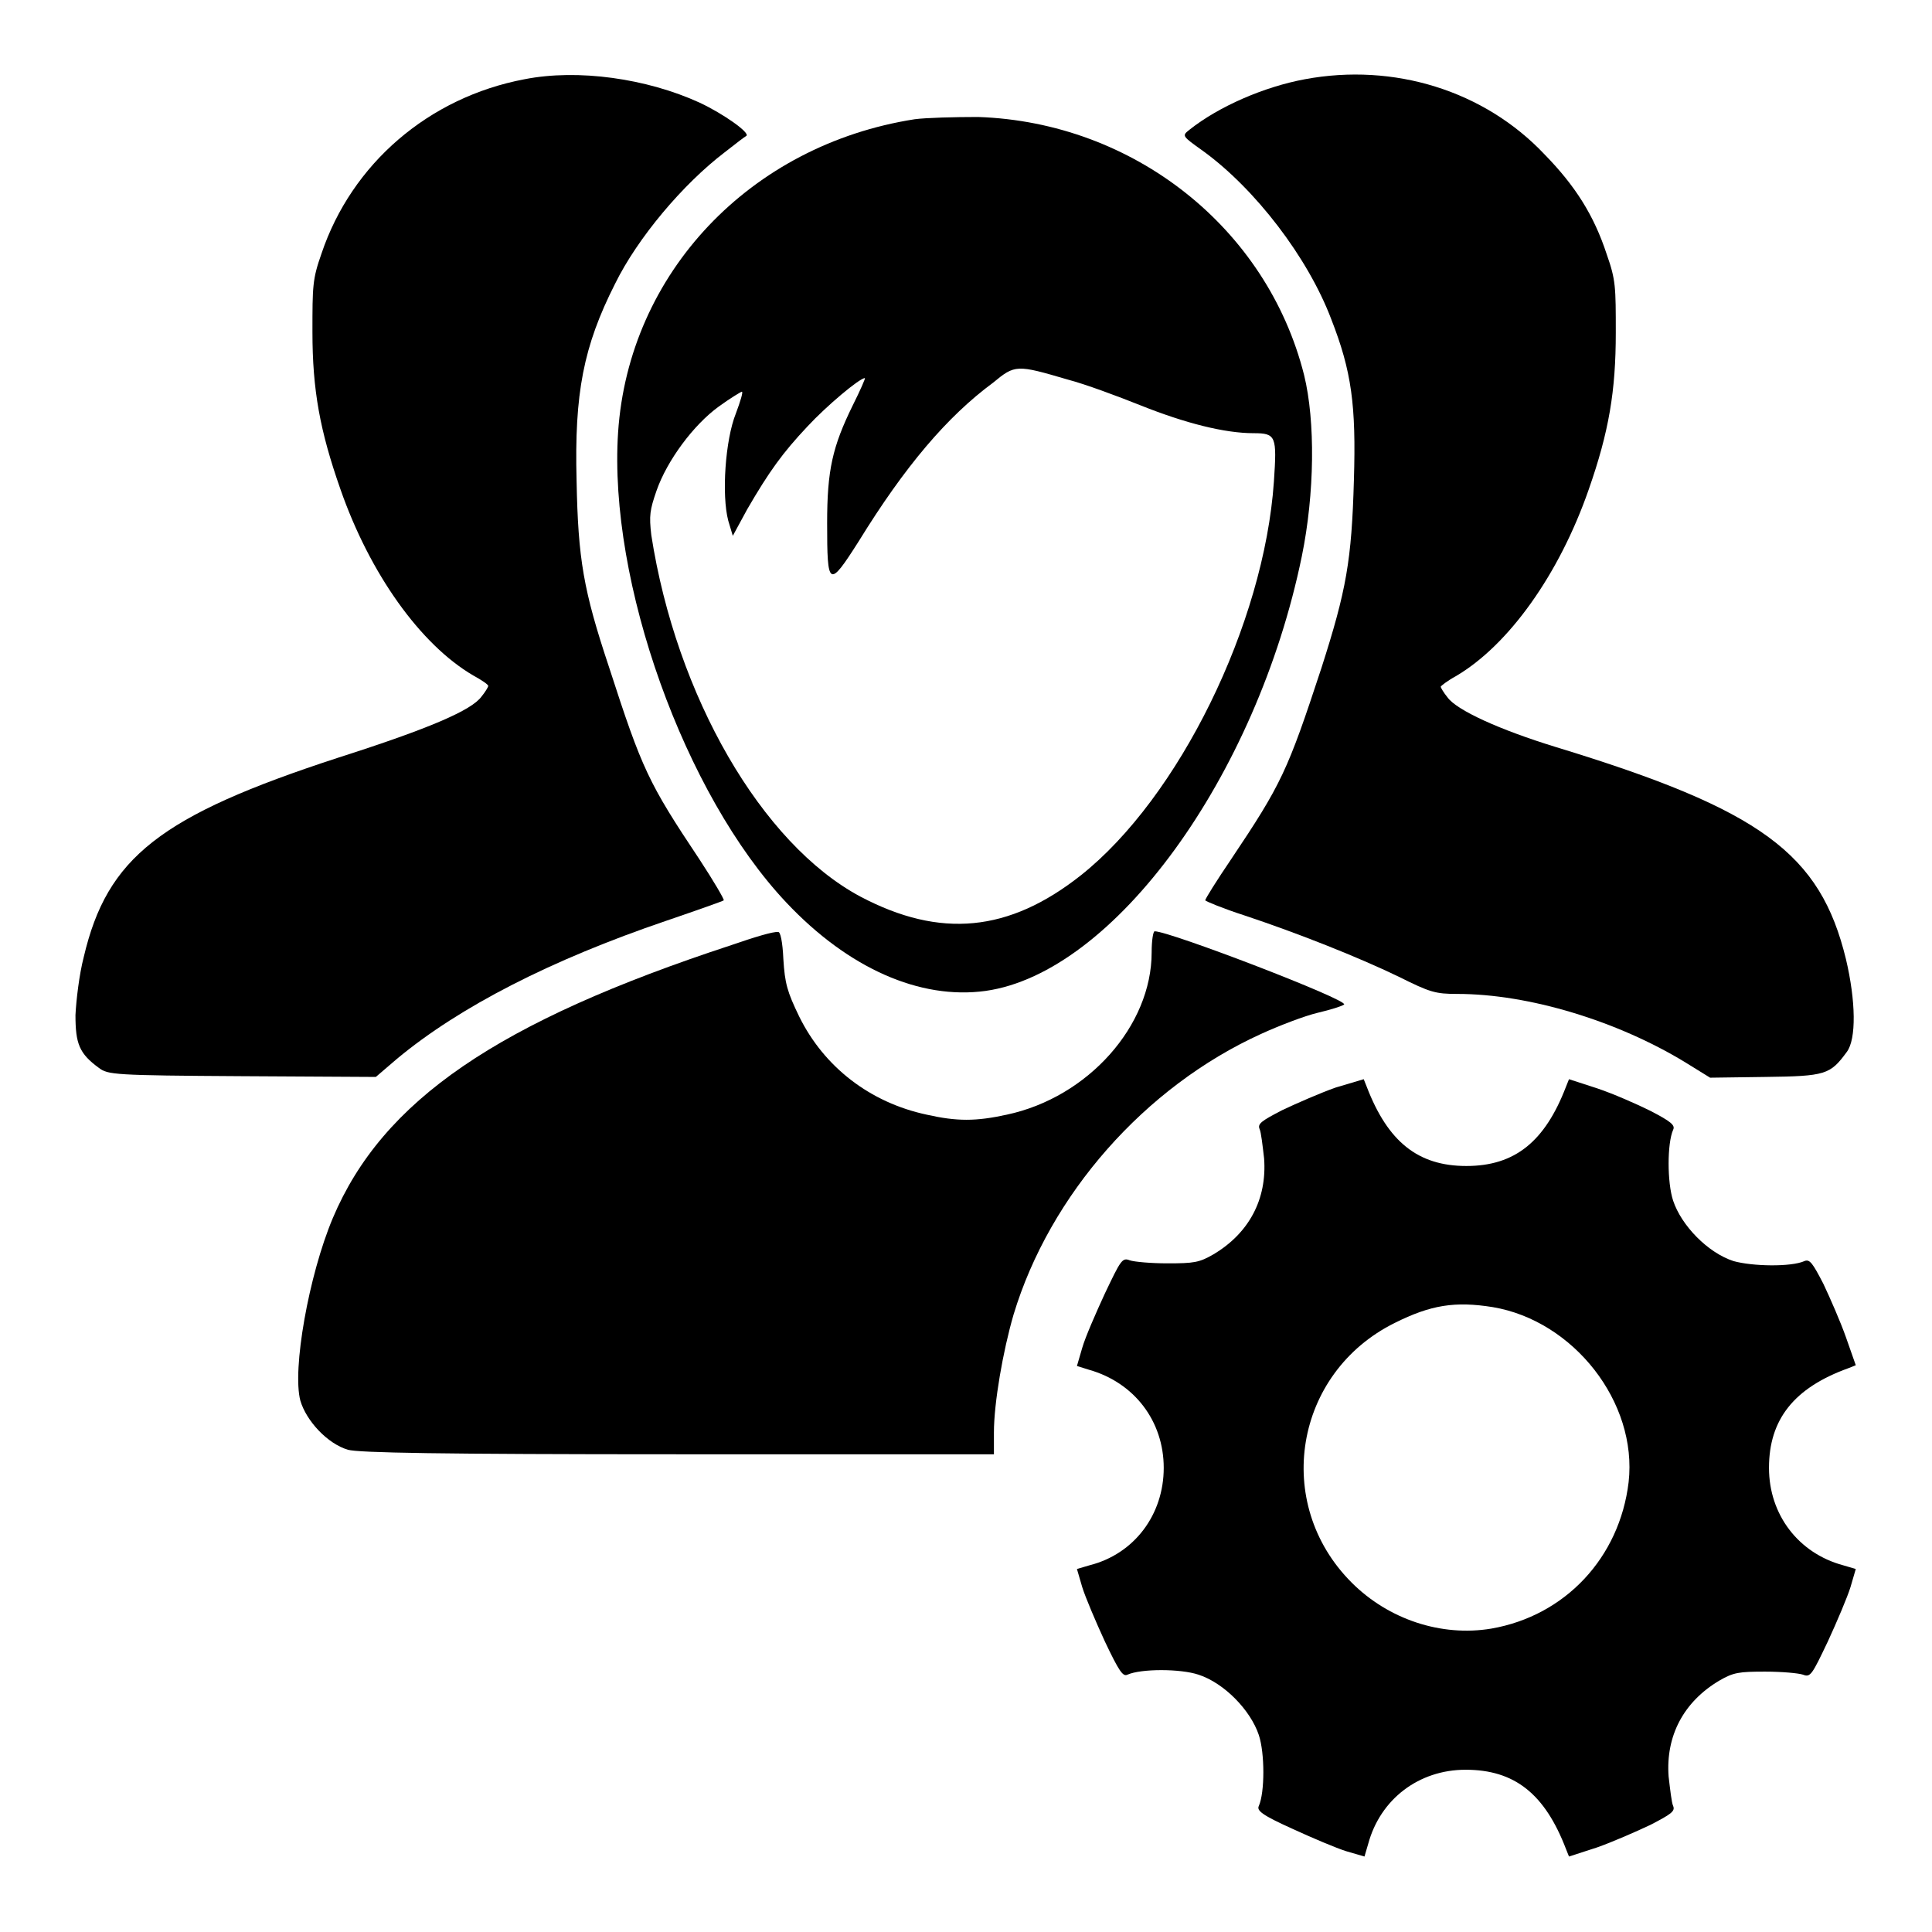
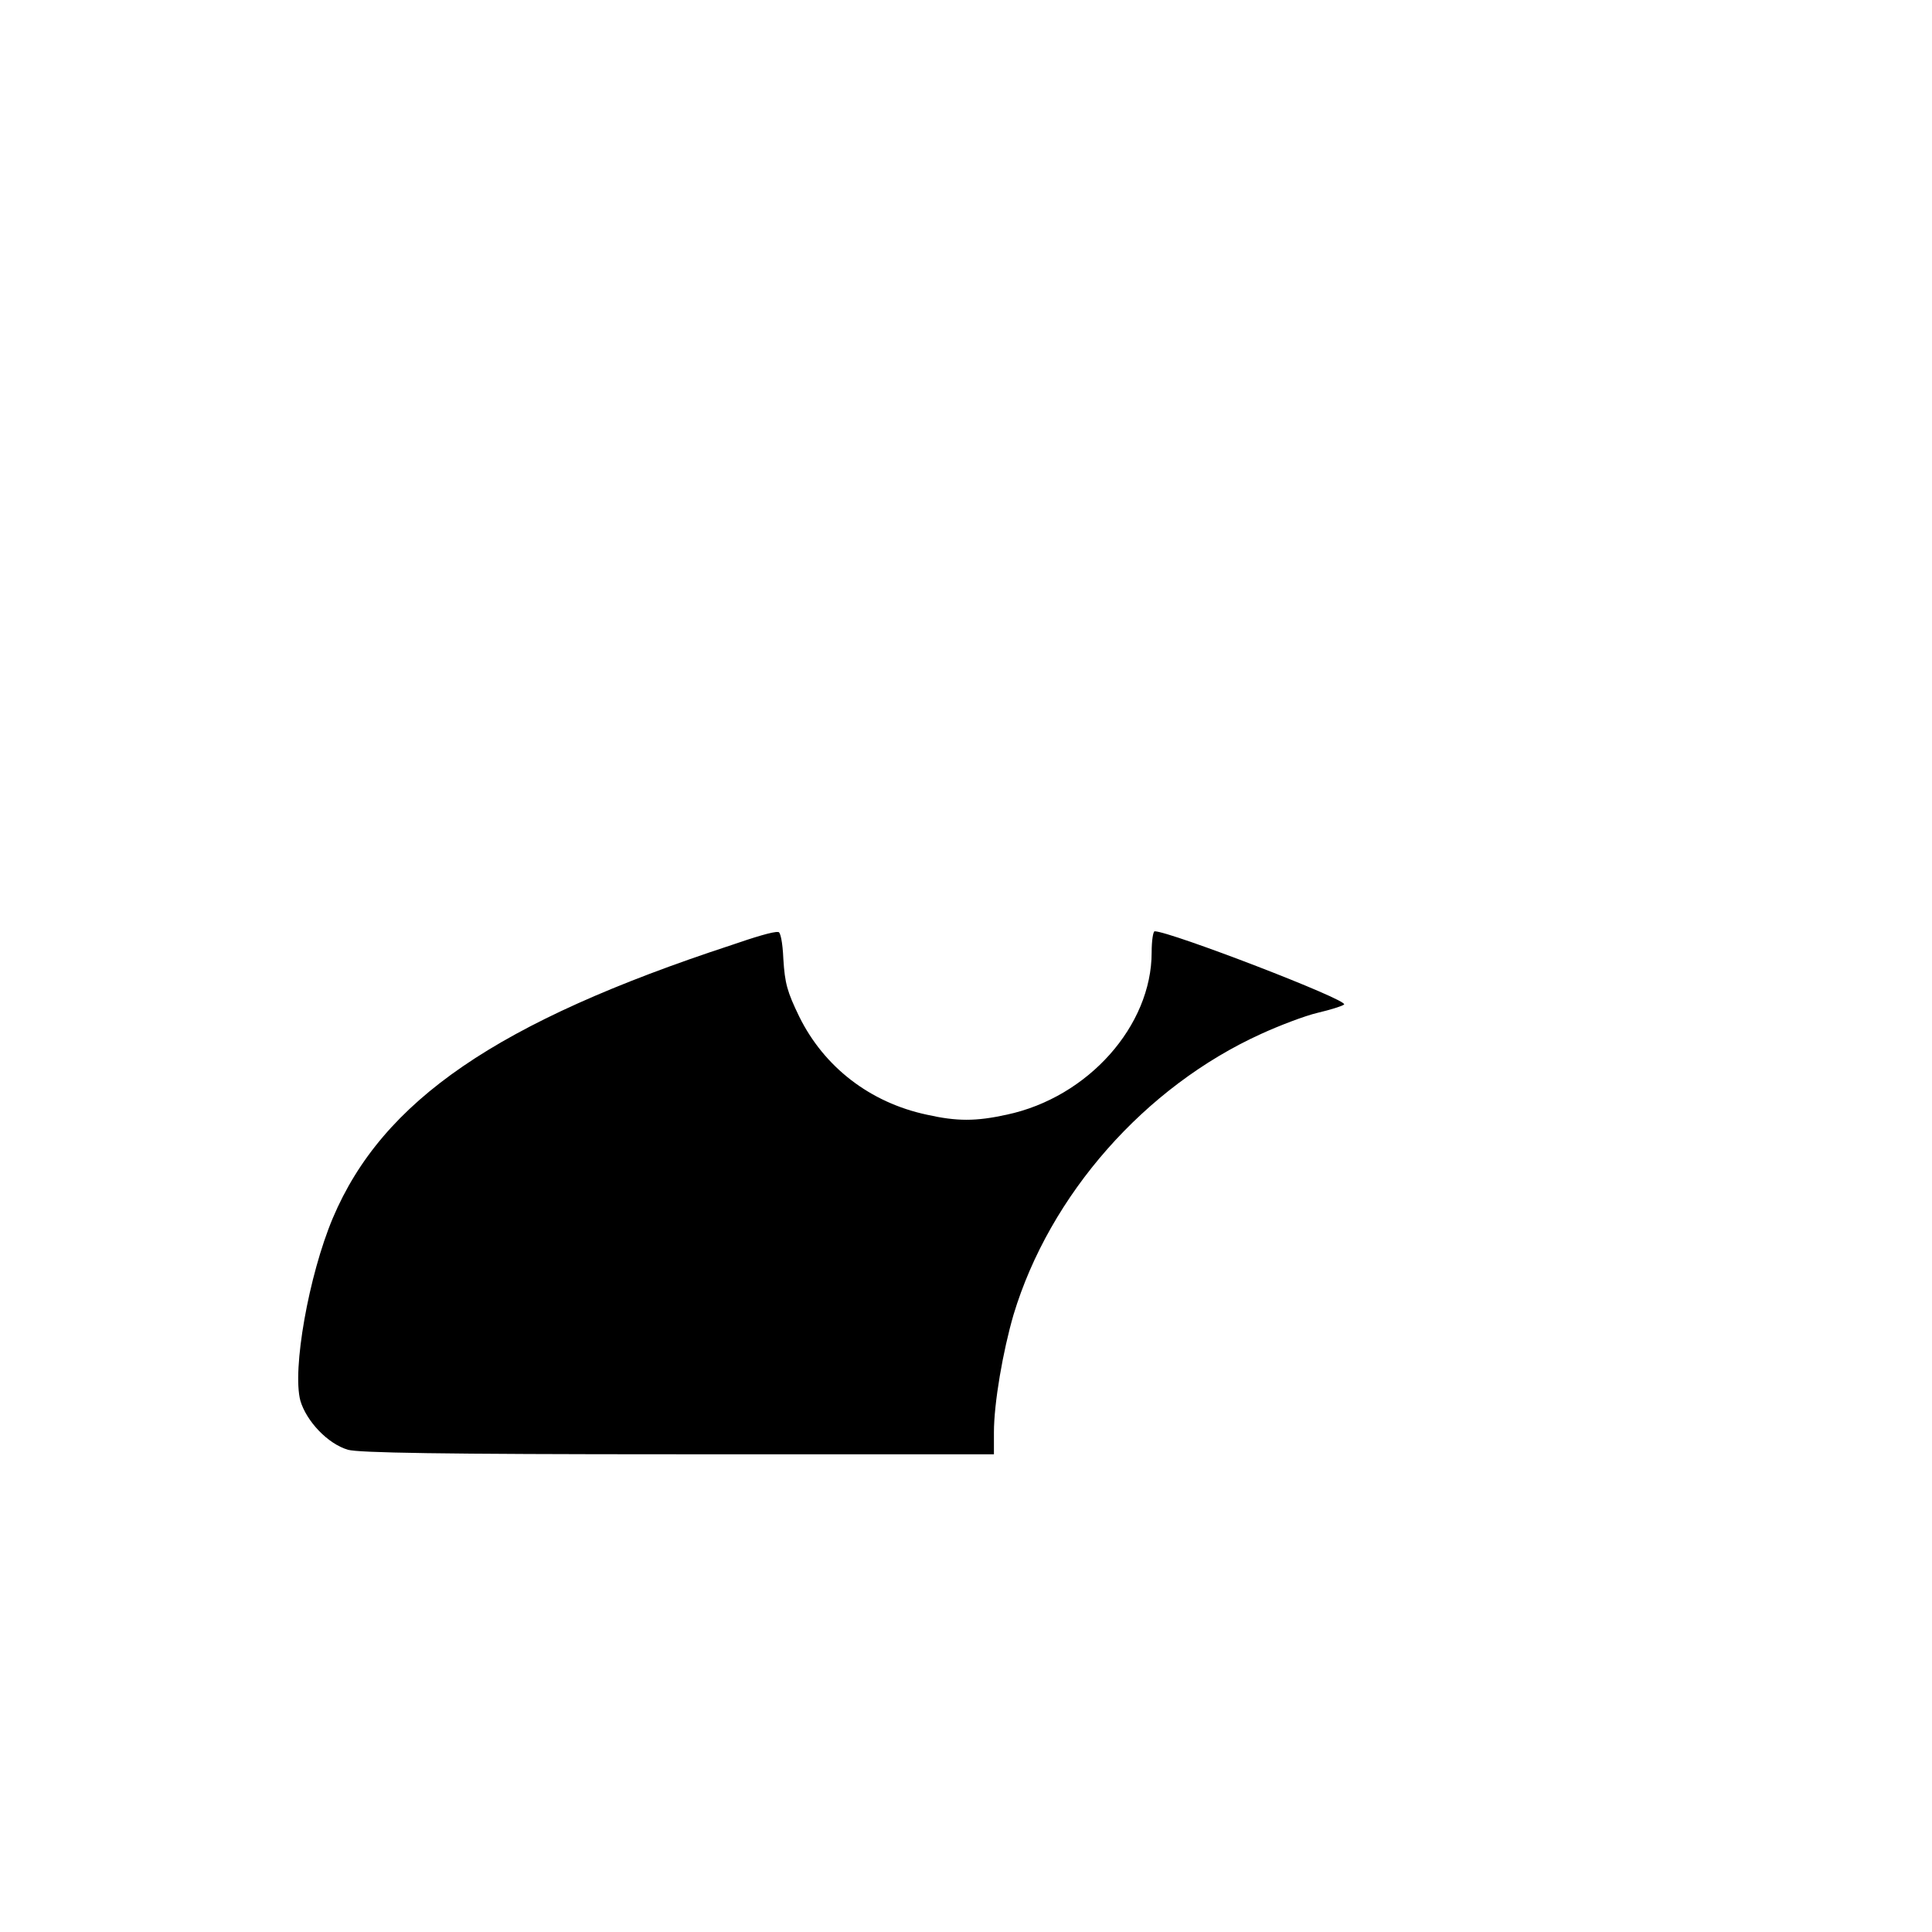
<svg xmlns="http://www.w3.org/2000/svg" version="1.1" x="0px" y="0px" viewBox="0 0 256 256" enable-background="new 0 0 256 256" xml:space="preserve">
  <g>
    <g>
      <g>
-         <path fill="#000000" d="M69.5,10.5c-12.7,2.4-22.9,11.2-26.9,23.1c-1.2,3.4-1.2,4.3-1.2,10.4c0,7.7,1,13.1,3.7,20.8C49,76,55.7,85.4,62.7,89.5c1.1,0.6,2,1.2,2,1.4c0,0.1-0.4,0.8-0.9,1.4c-1.3,1.8-6.8,4.2-19,8.1c-23.6,7.7-30.6,13.2-33.7,26.4c-0.6,2.3-1,5.7-1.1,7.7c0,3.8,0.5,5.1,3.1,7c1.2,0.9,1.9,1,19,1.1l17.7,0.1l2.8-2.4c8.3-6.9,20.4-13.1,35.7-18.3c4.1-1.4,7.5-2.6,7.6-2.7c0.1-0.1-1.3-2.5-3.2-5.4c-6.8-10.2-7.6-11.9-12-25.5c-3.4-10.2-4.1-14.3-4.3-24.7c-0.3-11.6,0.9-17.8,5.1-26.1c3-6.1,9-13.2,14.5-17.4c1.4-1.1,2.7-2.1,2.9-2.2c0.5-0.4-3-2.9-6.2-4.4C85.7,10.4,76.6,9.1,69.5,10.5z" />
-         <path fill="#000000" d="M172.9,10.5c-5.4,1-11.4,3.6-15.3,6.7c-1,0.8-1,0.8,1.8,2.8c6.9,5,13.9,14.1,17,22.3c2.7,6.9,3.3,11.4,3,21.3c-0.3,10.7-1,14.6-4.3,24.9c-4.5,13.7-5.3,15.4-12,25.4c-1.9,2.8-3.4,5.2-3.4,5.4c0,0.1,2.4,1.1,5.2,2c7.2,2.4,15,5.5,20.4,8.1c4.2,2.1,4.9,2.3,7.8,2.3c9.5,0,21.2,3.6,30.1,9l3.4,2.1l7.3-0.1c8-0.1,8.6-0.3,10.8-3.3c1.3-1.7,1.2-6.8-0.1-12.3c-3.4-14-11.2-19.8-38.4-28.1c-7.5-2.3-13.2-4.9-14.4-6.6c-0.5-0.6-0.9-1.3-0.9-1.4c0-0.1,0.9-0.8,2-1.4c7-4.1,13.7-13.5,17.6-24.7c2.7-7.7,3.6-13.1,3.6-20.8c0-6.1,0-7-1.2-10.4c-1.7-5.2-4.2-9.1-8.2-13.2C196.7,12,184.7,8.3,172.9,10.5z" />
-         <path fill="#000000" d="M121.2,15.8c-21.8,3.4-37.9,20.4-39.3,41.5c-1.3,19.8,8.8,48,22.3,62.3c8.2,8.7,17.7,12.9,26.4,11.7c17-2.4,35.9-28.4,41.9-57.6c1.7-8.3,1.8-17.9,0.3-24c-4.9-19.5-22.6-33.5-43.2-34.2C126.5,15.5,122.7,15.6,121.2,15.8z M141.5,50.3c2.3,0.6,6.6,2.2,9.6,3.4c6,2.4,11.2,3.7,15,3.7c3,0,3.1,0.4,2.7,6.4c-1.3,18.9-12.6,41.9-25.6,52.2c-9.5,7.5-18.6,8.4-29.2,2.8c-13.1-7-24.4-26.6-27.7-47.9C86,68.3,86.1,67.6,87,65c1.4-4,4.9-8.7,8.2-11.1c1.5-1.1,3-2,3.1-2c0.2,0-0.2,1.3-0.8,2.9c-1.4,3.5-1.9,10.8-1,14.2l0.6,2l1.9-3.5c2.9-5,4.7-7.5,8-11c2.5-2.7,6.9-6.4,7.6-6.4c0.1,0-0.6,1.6-1.6,3.6c-2.7,5.5-3.4,8.6-3.4,15.6c0,8.5,0.2,8.7,4.2,2.4c6.1-9.9,11.7-16.5,17.8-21C134.5,48.3,134.7,48.3,141.5,50.3z" />
        <path fill="#000000" d="M97,125.2c-31.1,10.2-46.3,20.6-52.9,36.2c-3.2,7.6-5.4,20.1-4.3,24.2c0.8,2.7,3.6,5.7,6.3,6.5c1.4,0.4,12,0.6,43.8,0.6h41.8v-2.9c0-3.9,1.2-10.8,2.6-15.6c4.8-15.9,17.4-30.2,32.8-37.2c2.4-1.1,5.8-2.4,7.5-2.8c1.7-0.4,3.3-0.9,3.5-1.1c0.6-0.6-23.1-9.7-25.1-9.7c-0.2,0-0.4,1.2-0.4,2.8c0,9.7-8.4,19.2-19.2,21.5c-4.1,0.9-6.6,0.9-10.6,0c-7.5-1.6-13.6-6.3-16.9-13c-1.6-3.3-1.9-4.4-2.1-7.6c-0.1-2.3-0.4-3.7-0.7-3.6C102.5,123.4,99.9,124.2,97,125.2z" />
-         <path fill="#000000" d="M177,144.1c-2,0.7-5.2,2.1-7.1,3c-2.7,1.4-3.3,1.8-3,2.5c0.2,0.4,0.4,2.2,0.6,3.9c0.4,5.4-2,9.9-6.7,12.7c-1.9,1.1-2.6,1.2-6.1,1.2c-2.2,0-4.4-0.2-5-0.4c-1-0.4-1.2,0-3.3,4.4c-1.2,2.6-2.6,5.8-3,7.2l-0.7,2.4l1.6,0.5c6,1.7,9.9,6.8,9.9,13c0,6.2-3.9,11.4-9.8,12.9l-1.7,0.5l0.7,2.4c0.4,1.3,1.8,4.6,3,7.2c1.9,4,2.4,4.7,3,4.4c1.8-0.8,7-0.8,9.4,0c3.4,1.1,6.9,4.7,8,8c0.8,2.4,0.8,7.6,0,9.4c-0.3,0.6,0.4,1.2,4.4,3c2.6,1.2,5.9,2.6,7.2,3l2.4,0.7l0.5-1.7c1.6-5.9,6.7-9.8,12.9-9.8c6.5,0,10.5,3.2,13.3,10.5l0.4,1l3.7-1.2c2-0.7,5.2-2.1,7.1-3c2.7-1.4,3.3-1.8,3-2.5c-0.2-0.4-0.4-2.2-0.6-3.9c-0.4-5.4,2-9.9,6.7-12.7c1.9-1.1,2.6-1.2,6.1-1.2c2.2,0,4.4,0.2,5,0.4c1,0.4,1.2,0,3.3-4.4c1.2-2.6,2.6-5.9,3-7.2l0.7-2.4l-1.7-0.5c-5.9-1.6-9.8-6.7-9.8-12.9c0-6.4,3.3-10.6,10.5-13.2l1-0.4l-1.3-3.7c-0.7-2-2.1-5.2-3-7.1c-1.4-2.7-1.8-3.3-2.5-3c-1.8,0.8-6.9,0.7-9.4,0c-3.4-1.1-6.9-4.7-8-8c-0.8-2.4-0.8-7.6,0-9.4c0.3-0.6-0.3-1.1-3-2.5c-1.8-0.9-5-2.3-7.1-3l-3.7-1.2l-0.4,1c-2.8,7.3-6.8,10.5-13.2,10.5s-10.4-3.2-13.2-10.5l-0.4-1L177,144.1z M197.8,173.2c10.7,1.8,19.2,12.6,18,23.2c-1.2,10-8.4,17.7-18.2,19.4c-6.6,1.1-13.6-1.2-18.5-6.1c-10.5-10.5-7.6-27.8,5.7-34.4C189.6,172.9,192.8,172.4,197.8,173.2z" />
      </g>
    </g>
  </g>
</svg>